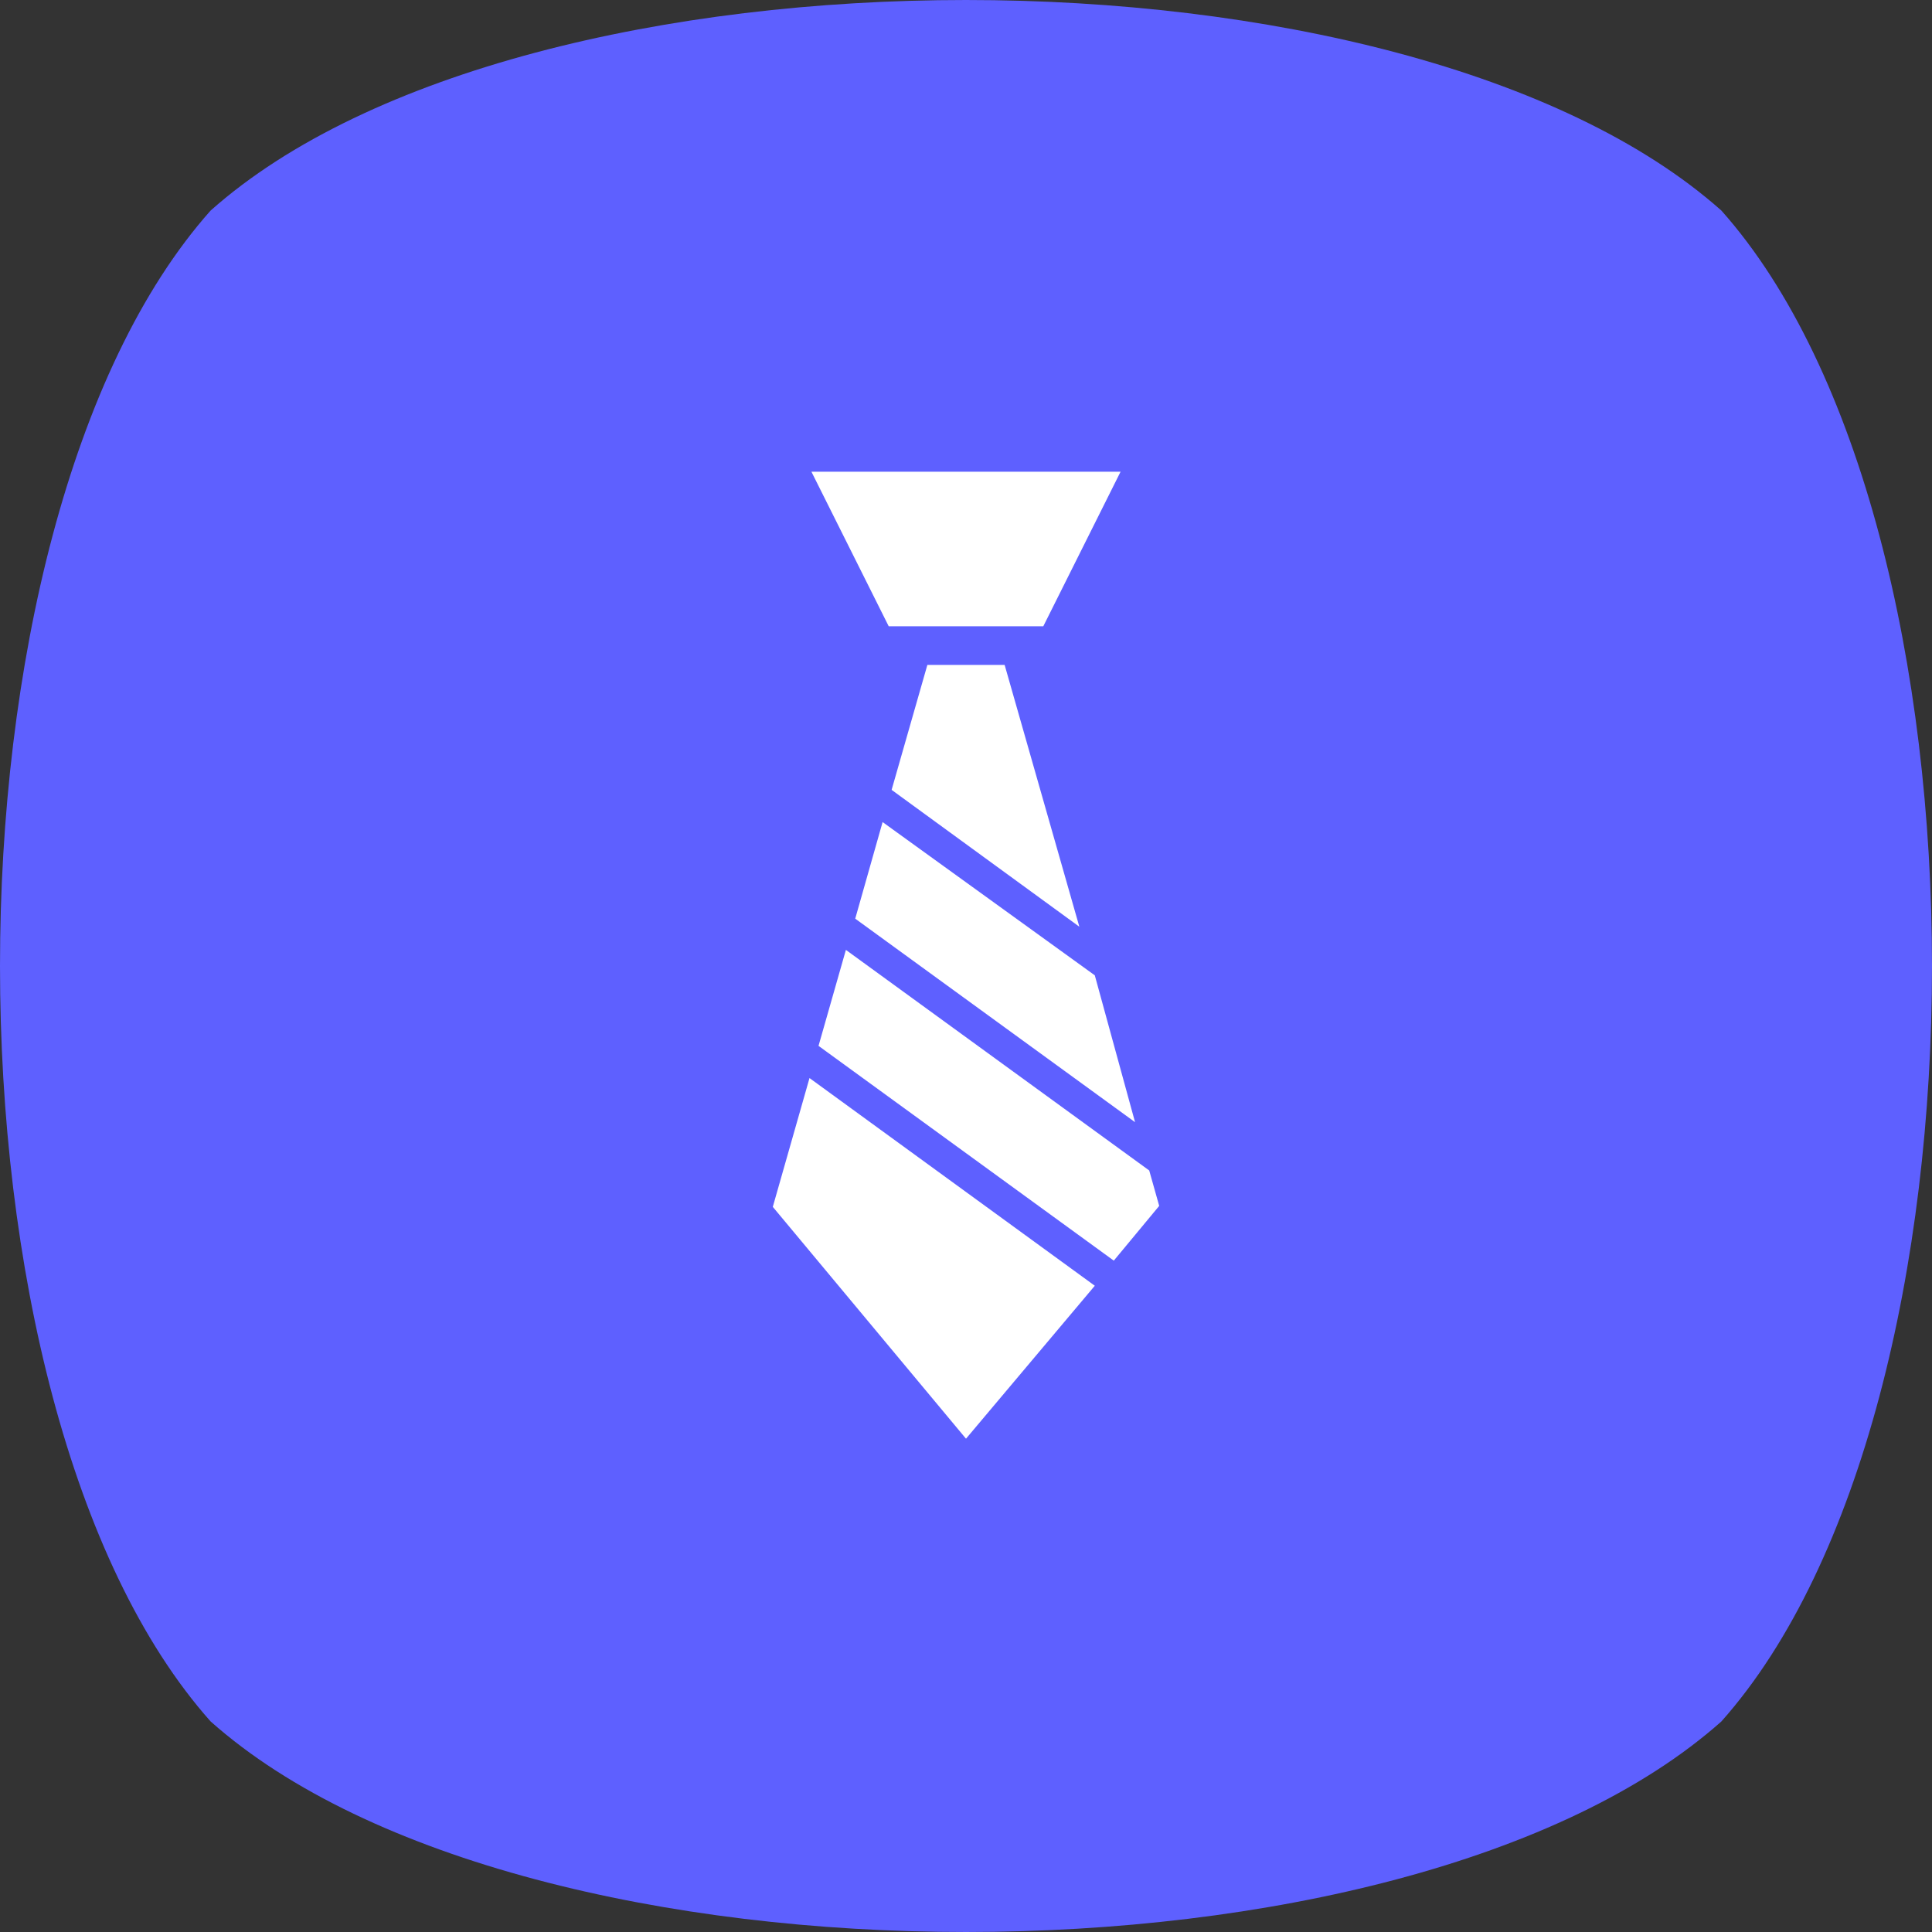
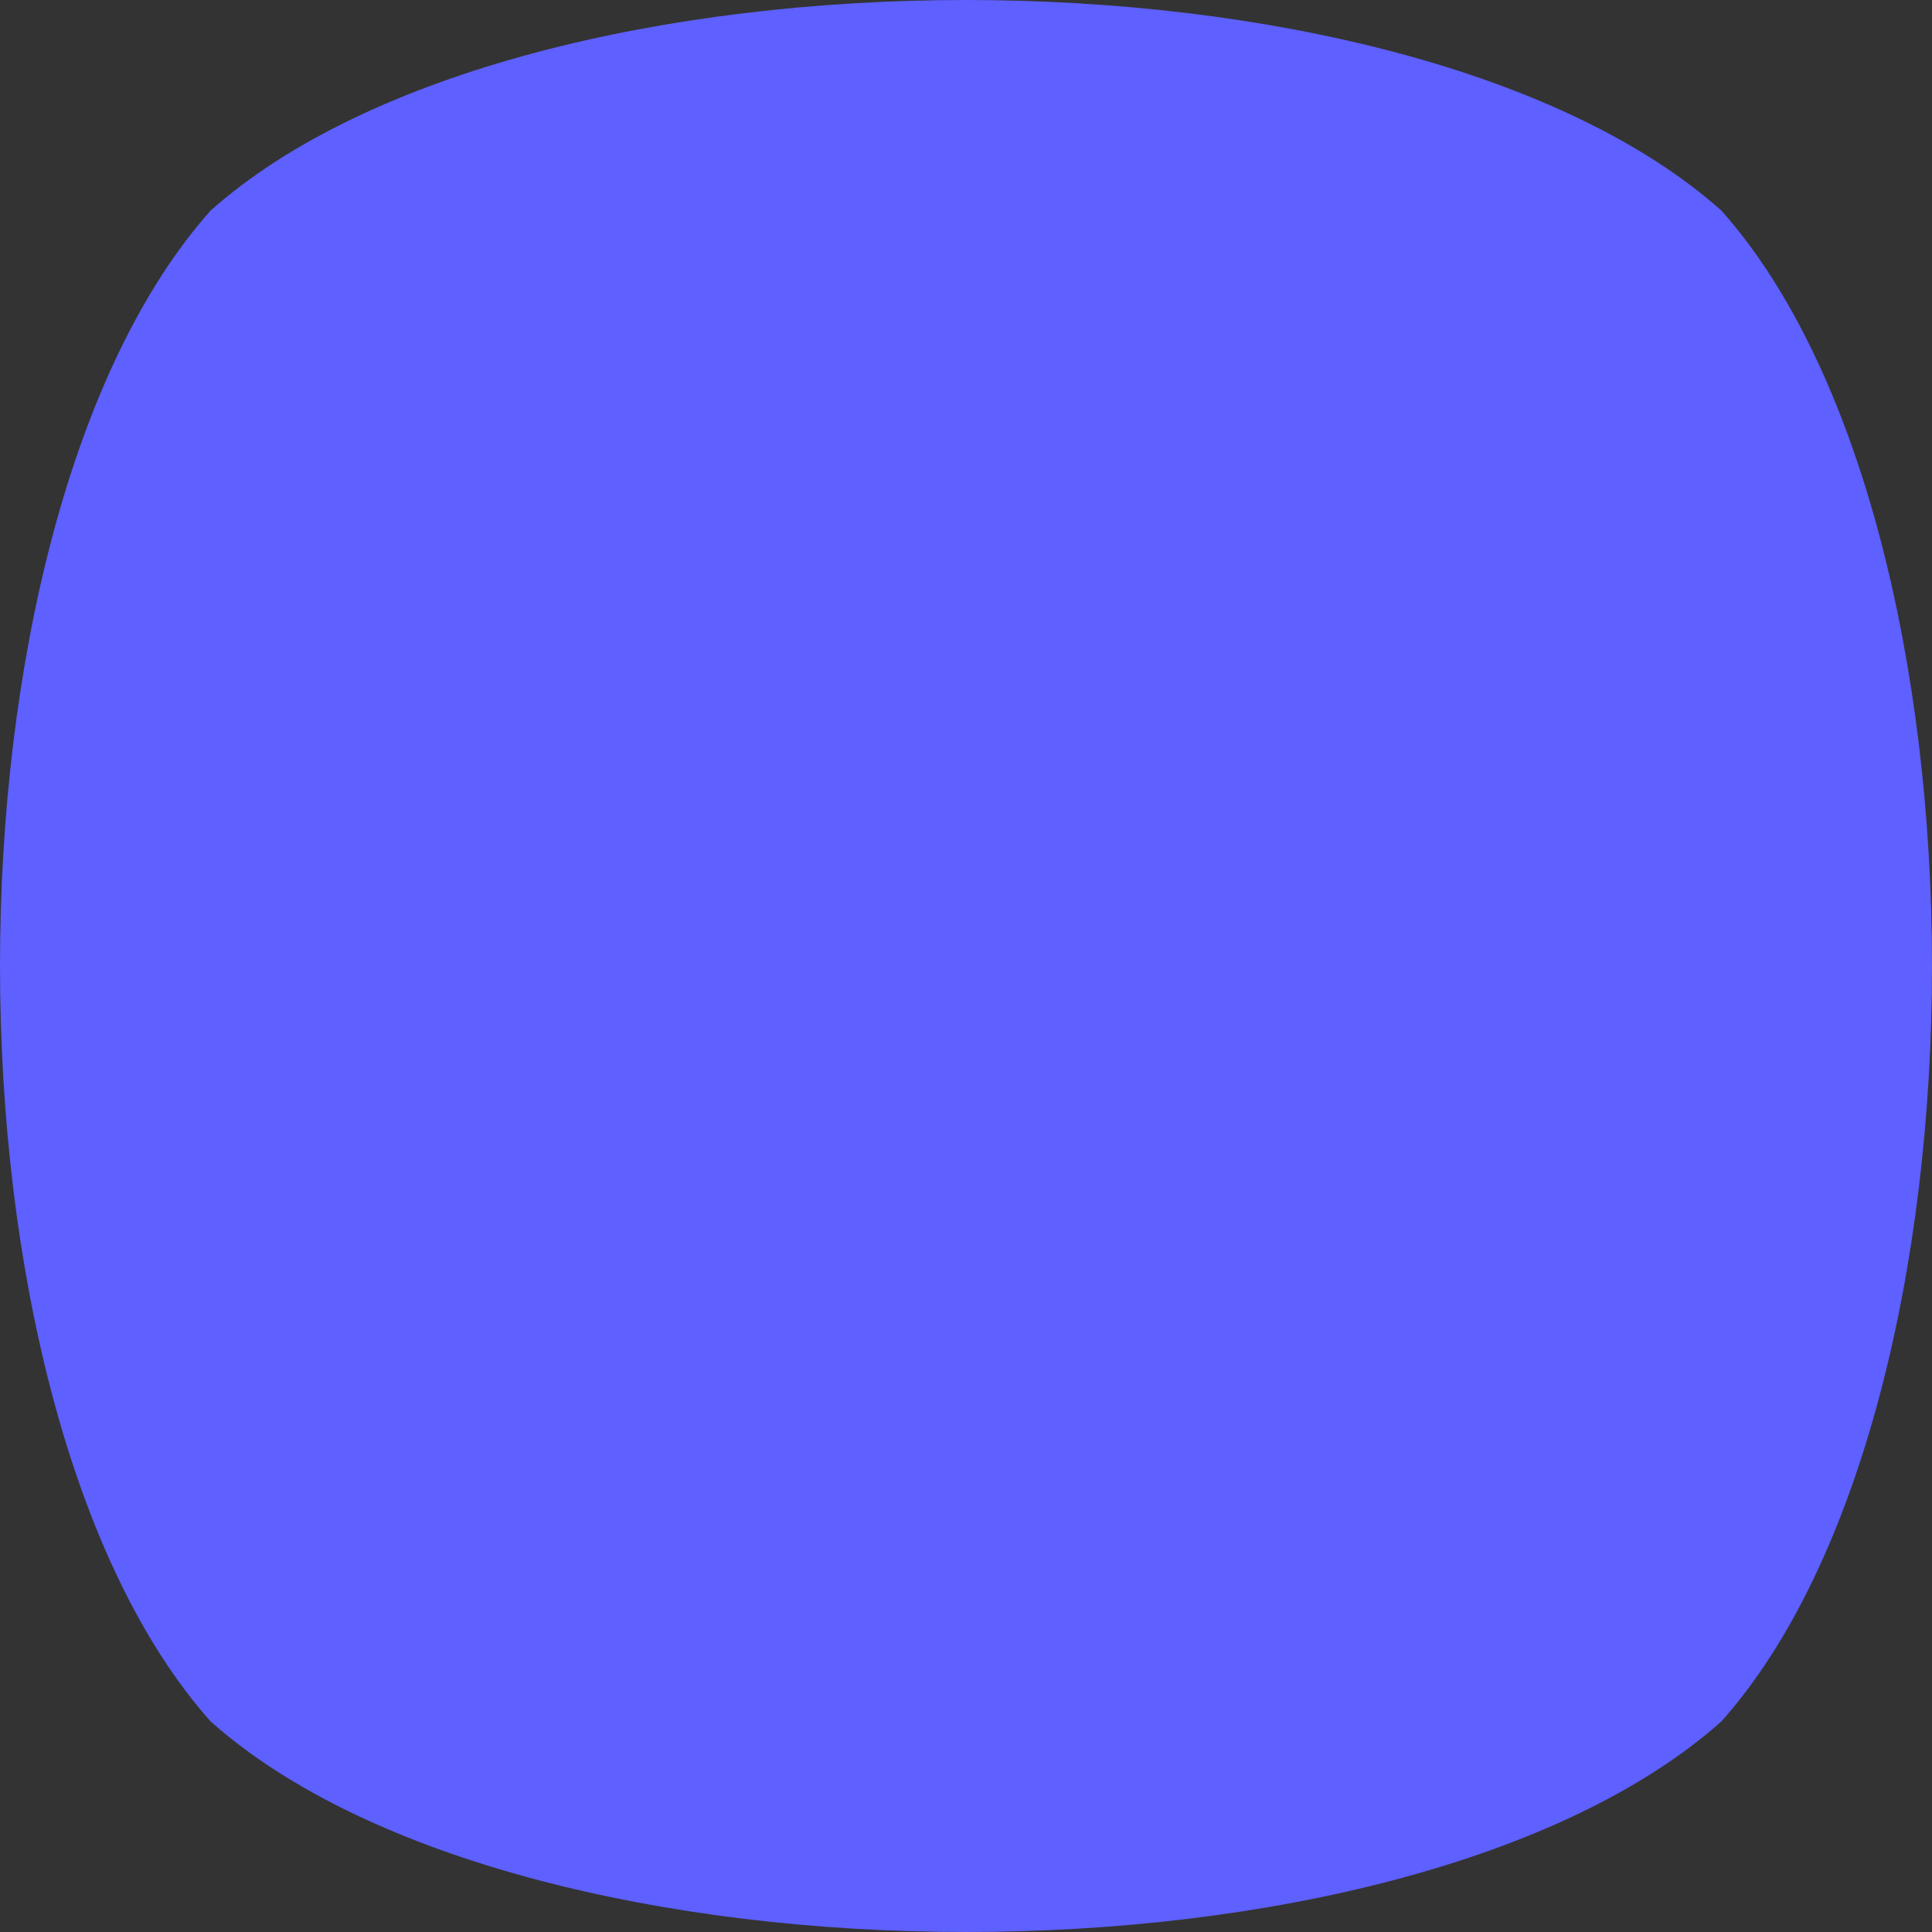
<svg xmlns="http://www.w3.org/2000/svg" viewBox="0 0 60 60">
  <rect x="0" y="0" width="60" height="60" fill="#333333" stroke="none" />
  <defs>
    <style>.cls-1{fill:#5e60ff;}.cls-2{fill:#fff;}</style>
  </defs>
  <title>professlonal</title>
  <g id="图层_2" data-name="图层 2">
    <g id="图层_1-2" data-name="图层 1">
      <path class="cls-1" d="M6.54,53.46h0c-8.72-9.8-8.72-37.12,0-46.92h0c9.8-8.72,37.12-8.72,46.92,0h0c8.72,9.8,8.72,37.12,0,46.92h0C43.66,62.18,16.34,62.18,6.54,53.46Z" />
-       <path class="cls-2" d="M25.2,14.65h9.6l-2.4,4.8H27.6Zm.22,17.83,9.17,6.67L36,37.45l-.31-1.1L26.27,29.5Zm8.1-3.7L31.2,20.65H28.8l-1.11,3.88Zm-8.38,4.7-1.14,4,6,7.2,4-4.75Zm2.27-7.95-.85,3,8.69,6.32L34,30.29Z" />
    </g>
  </g>
</svg>